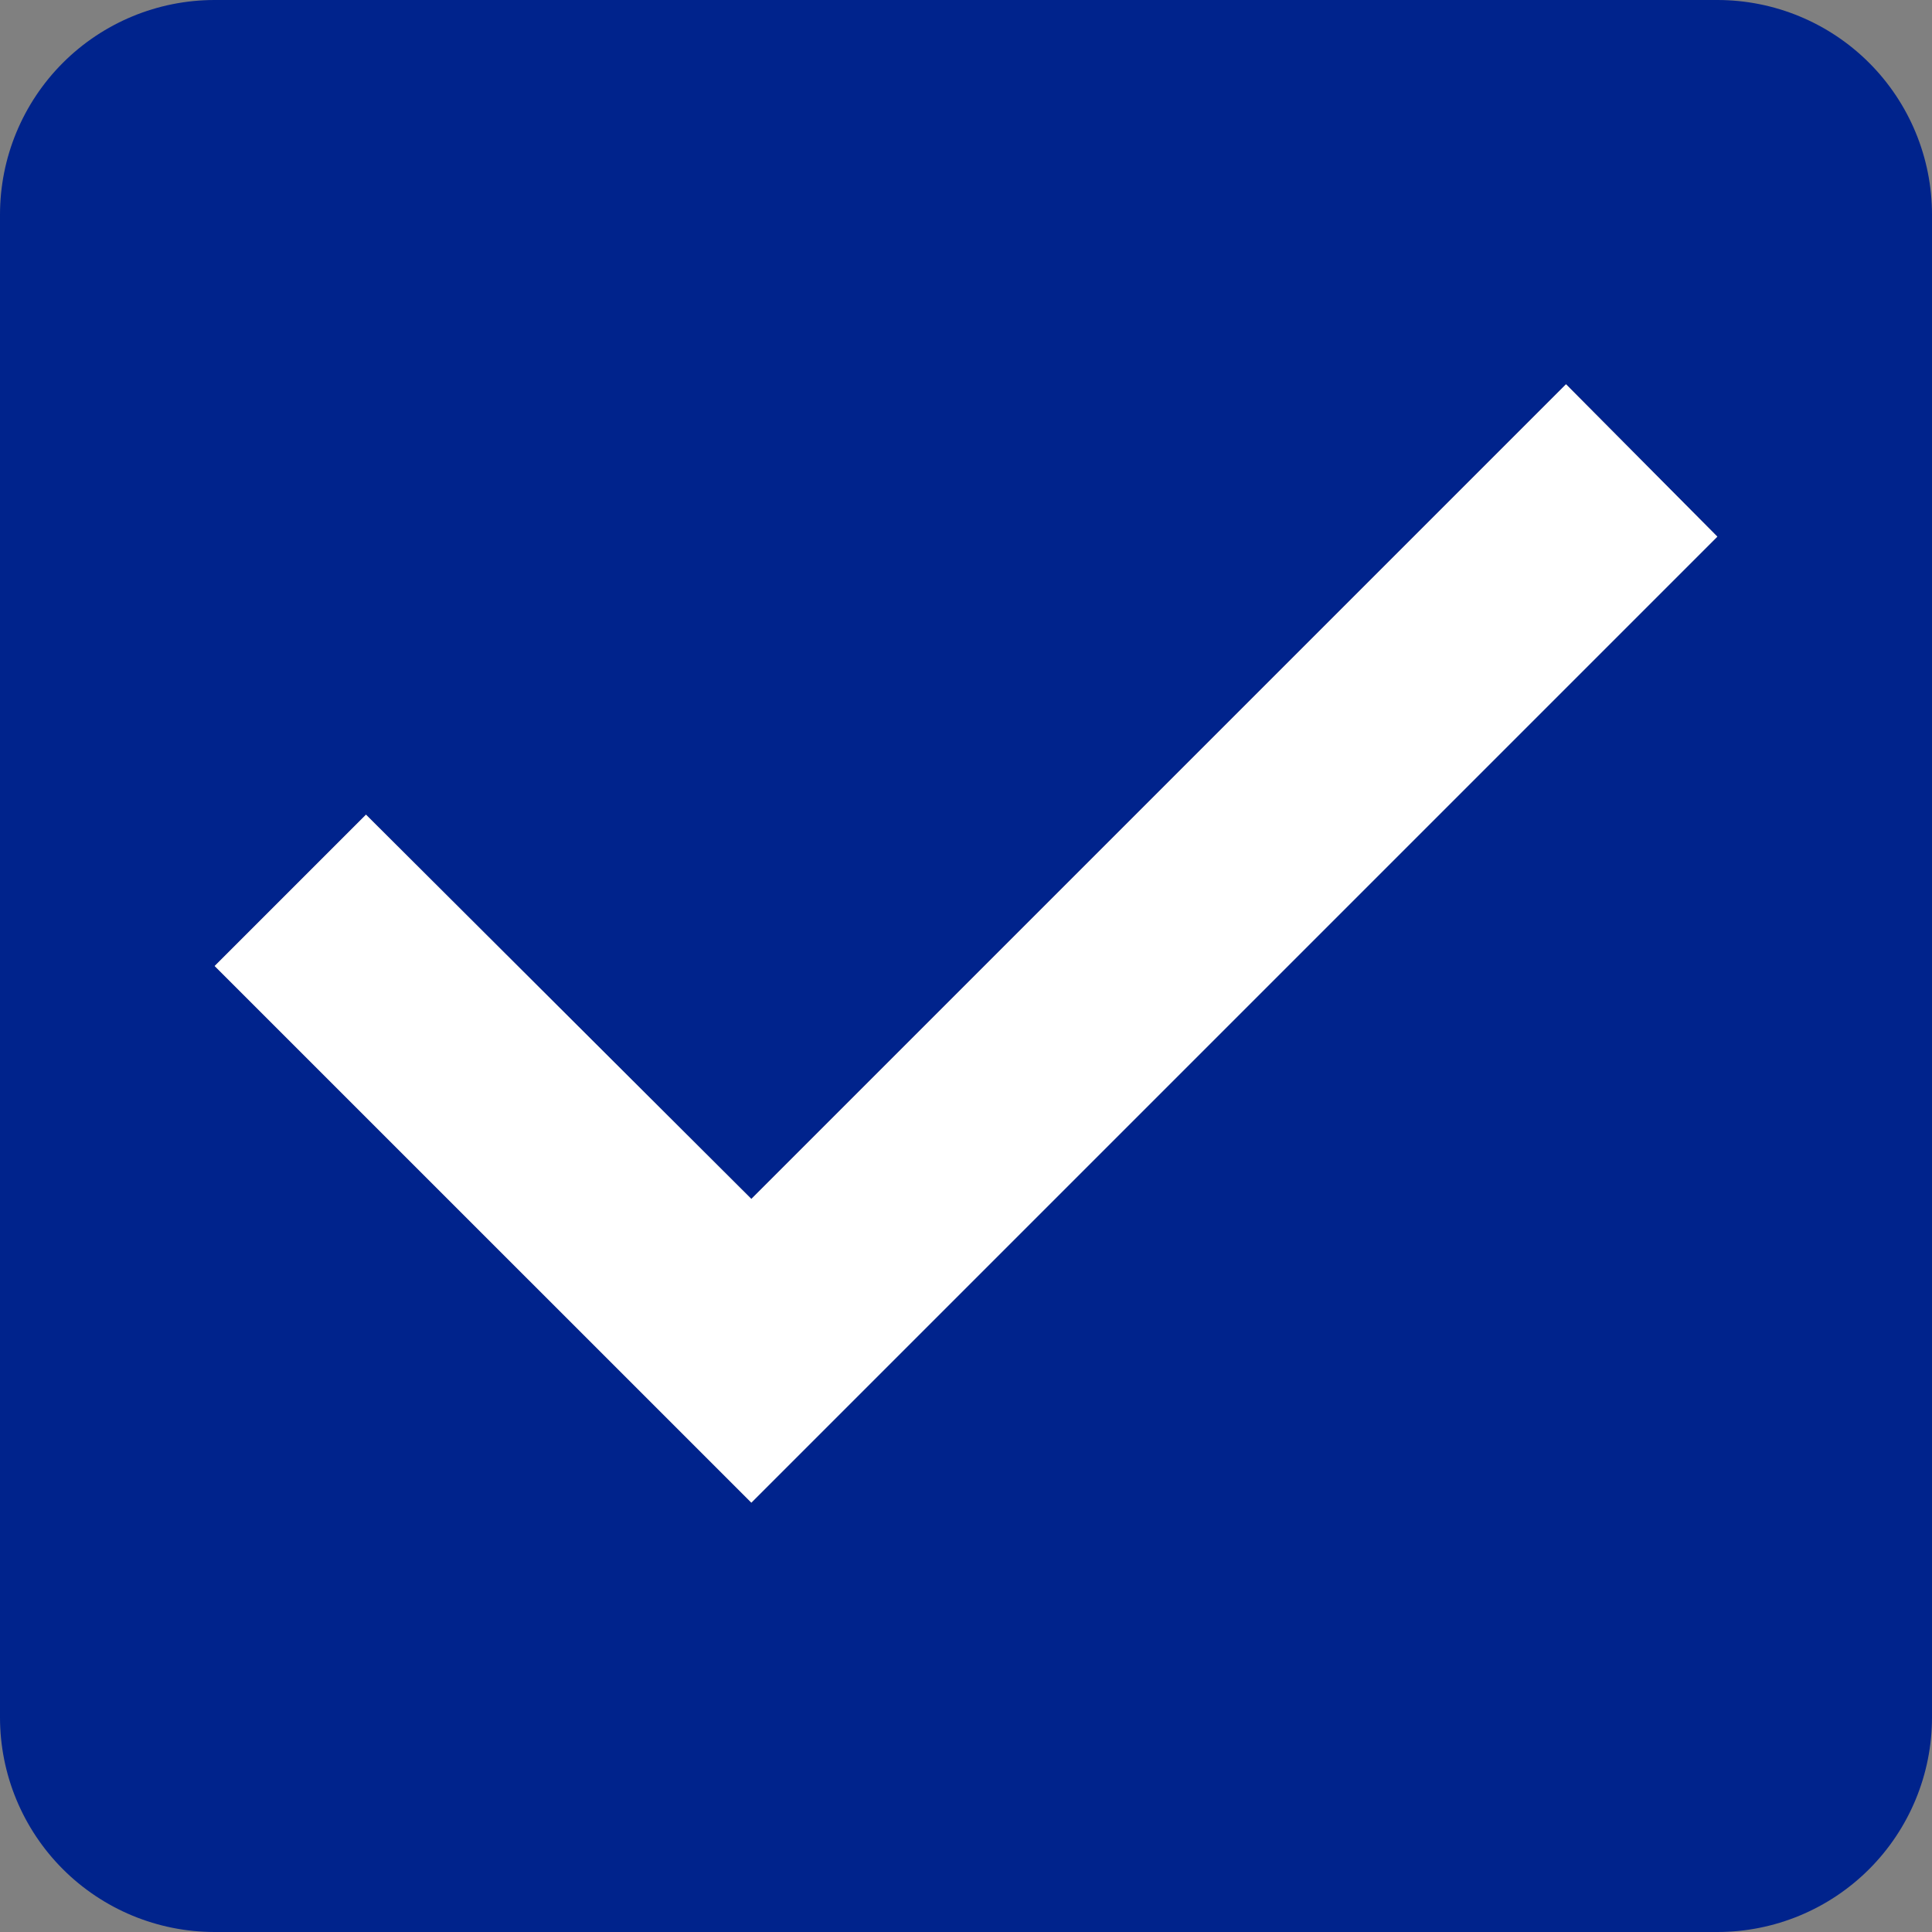
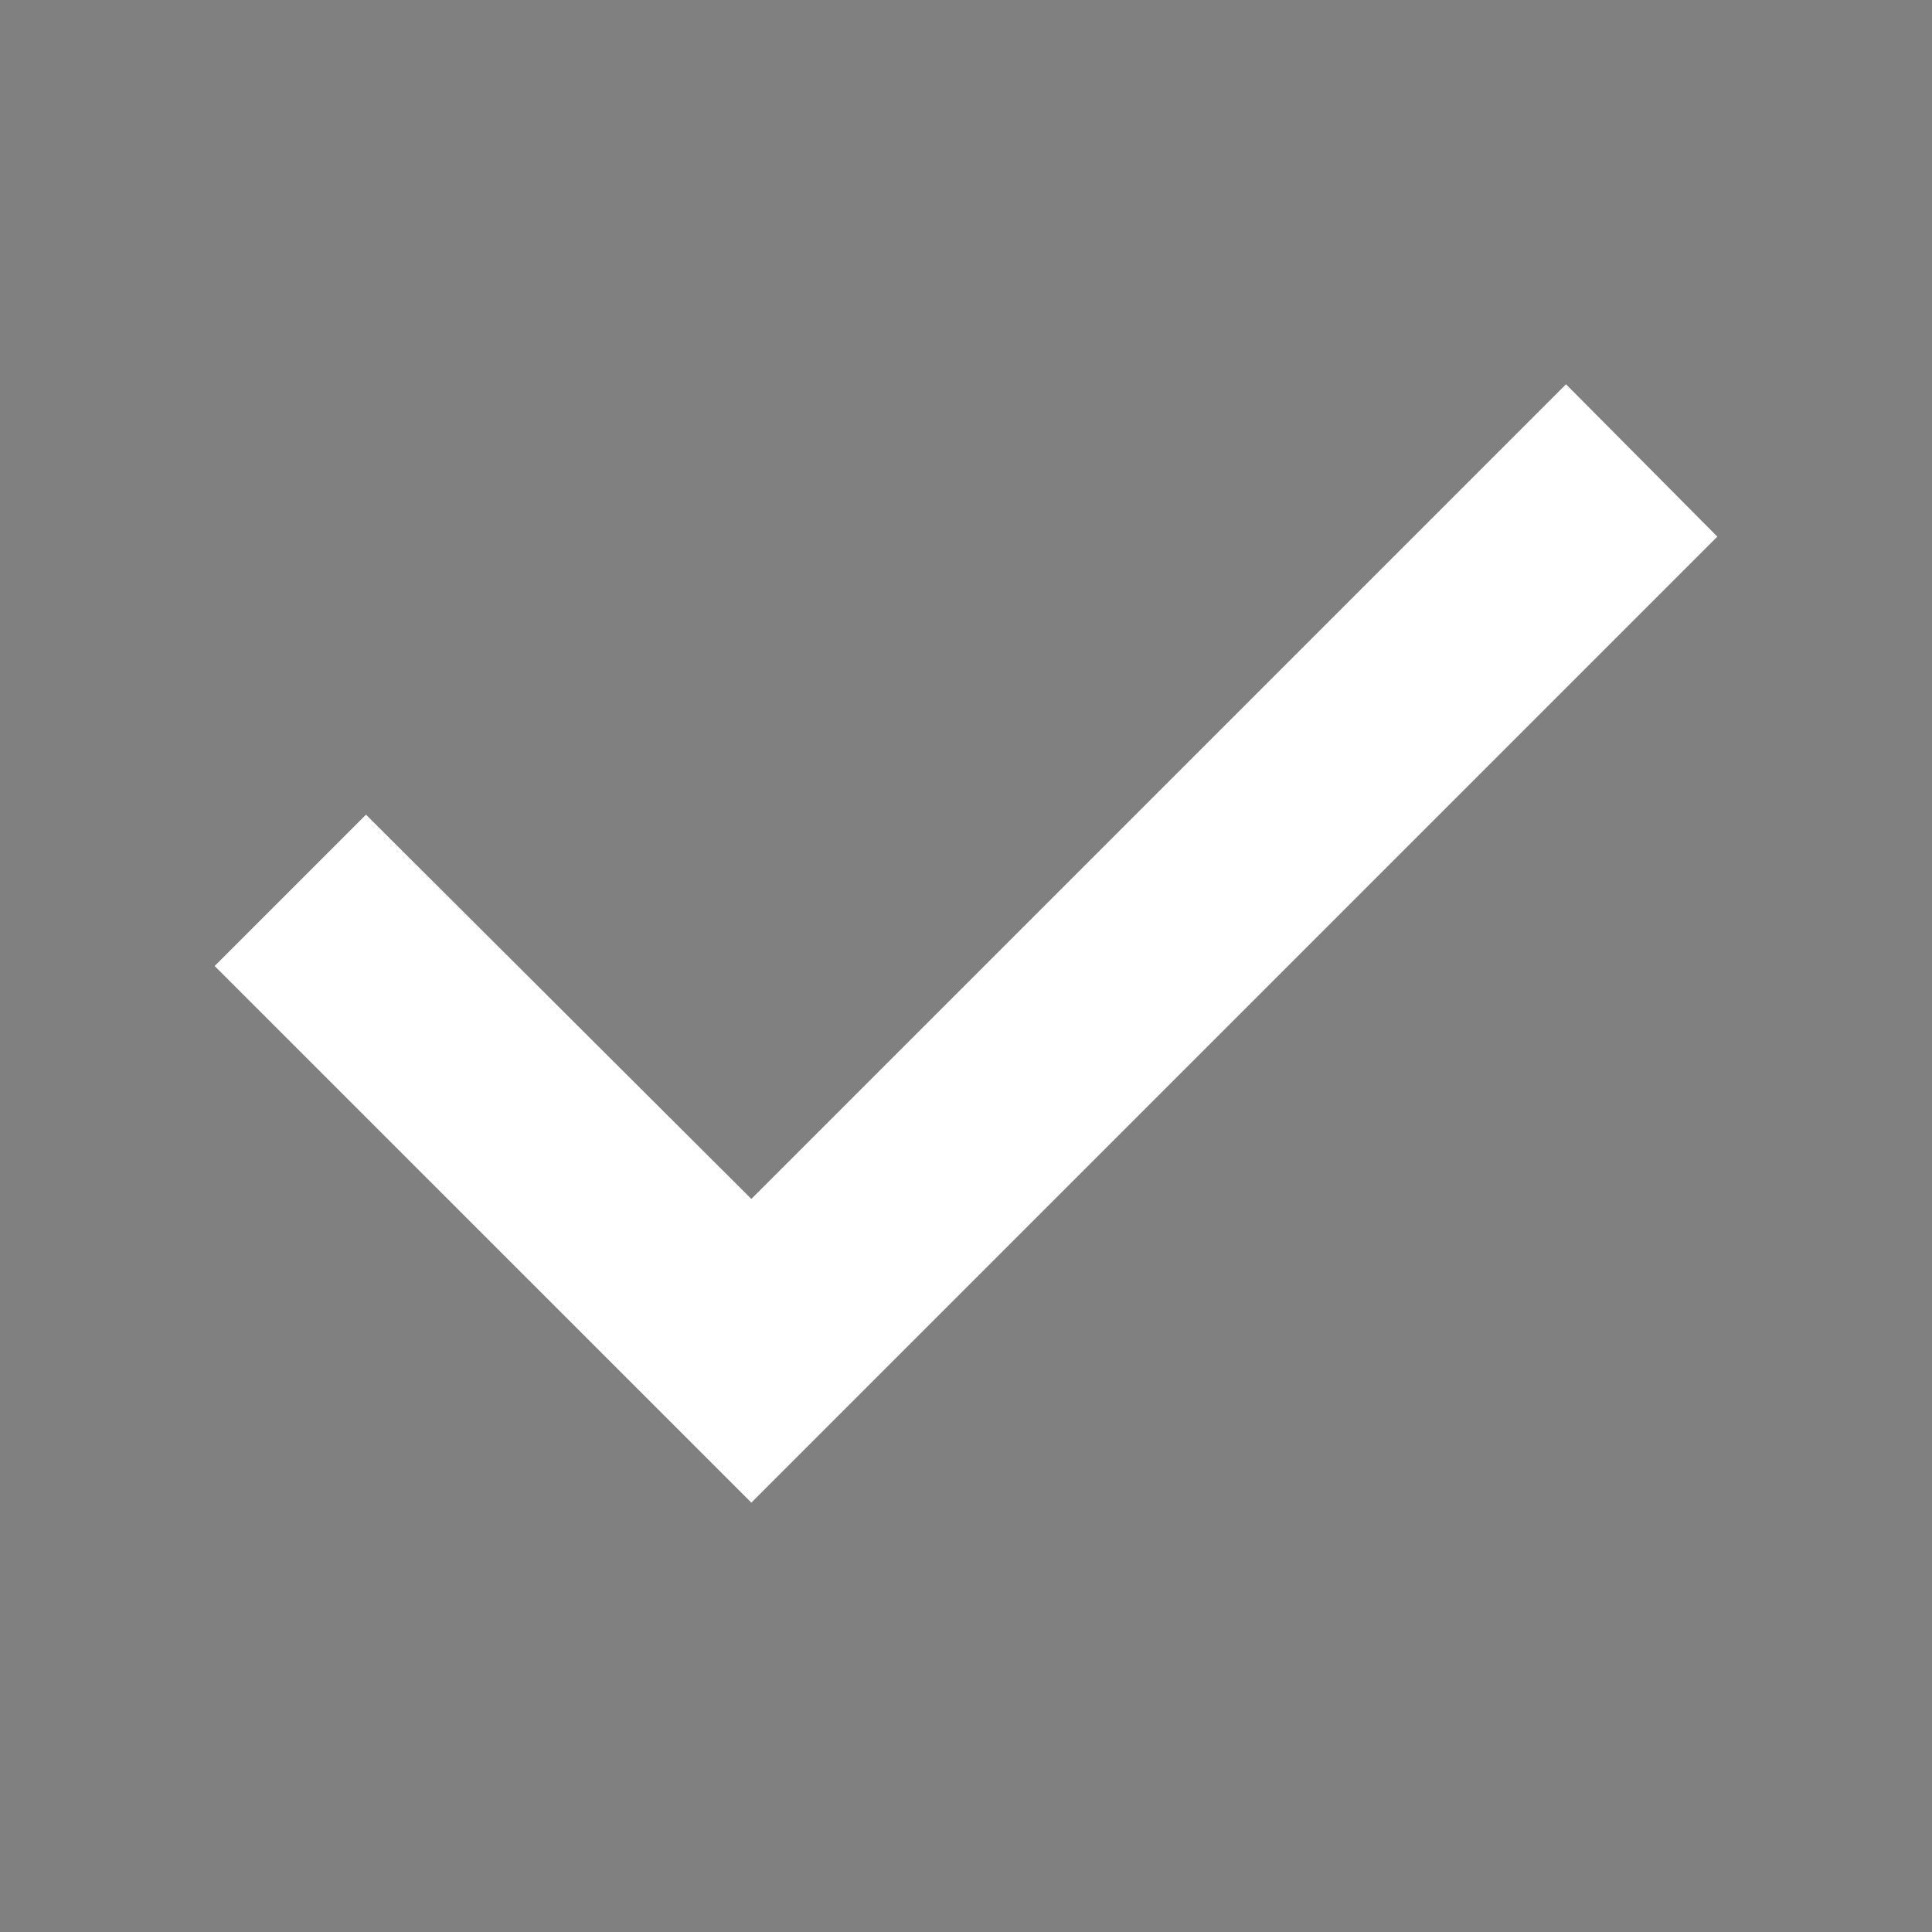
<svg xmlns="http://www.w3.org/2000/svg" width="30" height="30" viewBox="0 0 30 30" fill="none">
  <rect x="0" y="0" width="30" height="30" fill="#808080" stroke="none" />
-   <path d="M26.667 0H3.333C2.449 0 1.601 0.351 0.976 0.976C0.351 1.601 0 2.449 0 3.333V26.667C0 27.551 0.351 28.399 0.976 29.024C1.601 29.649 2.449 30 3.333 30H26.667C27.551 30 28.399 29.649 29.024 29.024C29.649 28.399 30 27.551 30 26.667V3.333C30 2.449 29.649 1.601 29.024 0.976C28.399 0.351 27.551 0 26.667 0ZM11.667 23.333L3.333 15L5.683 12.65L11.667 18.617L24.317 5.967L26.667 8.333L11.667 23.333Z" fill="#00238C" />
  <path d="M11.667 23.333L3.333 15L5.683 12.65L11.667 18.617L24.317 5.967L26.667 8.333L11.667 23.333Z" fill="white" />
</svg>